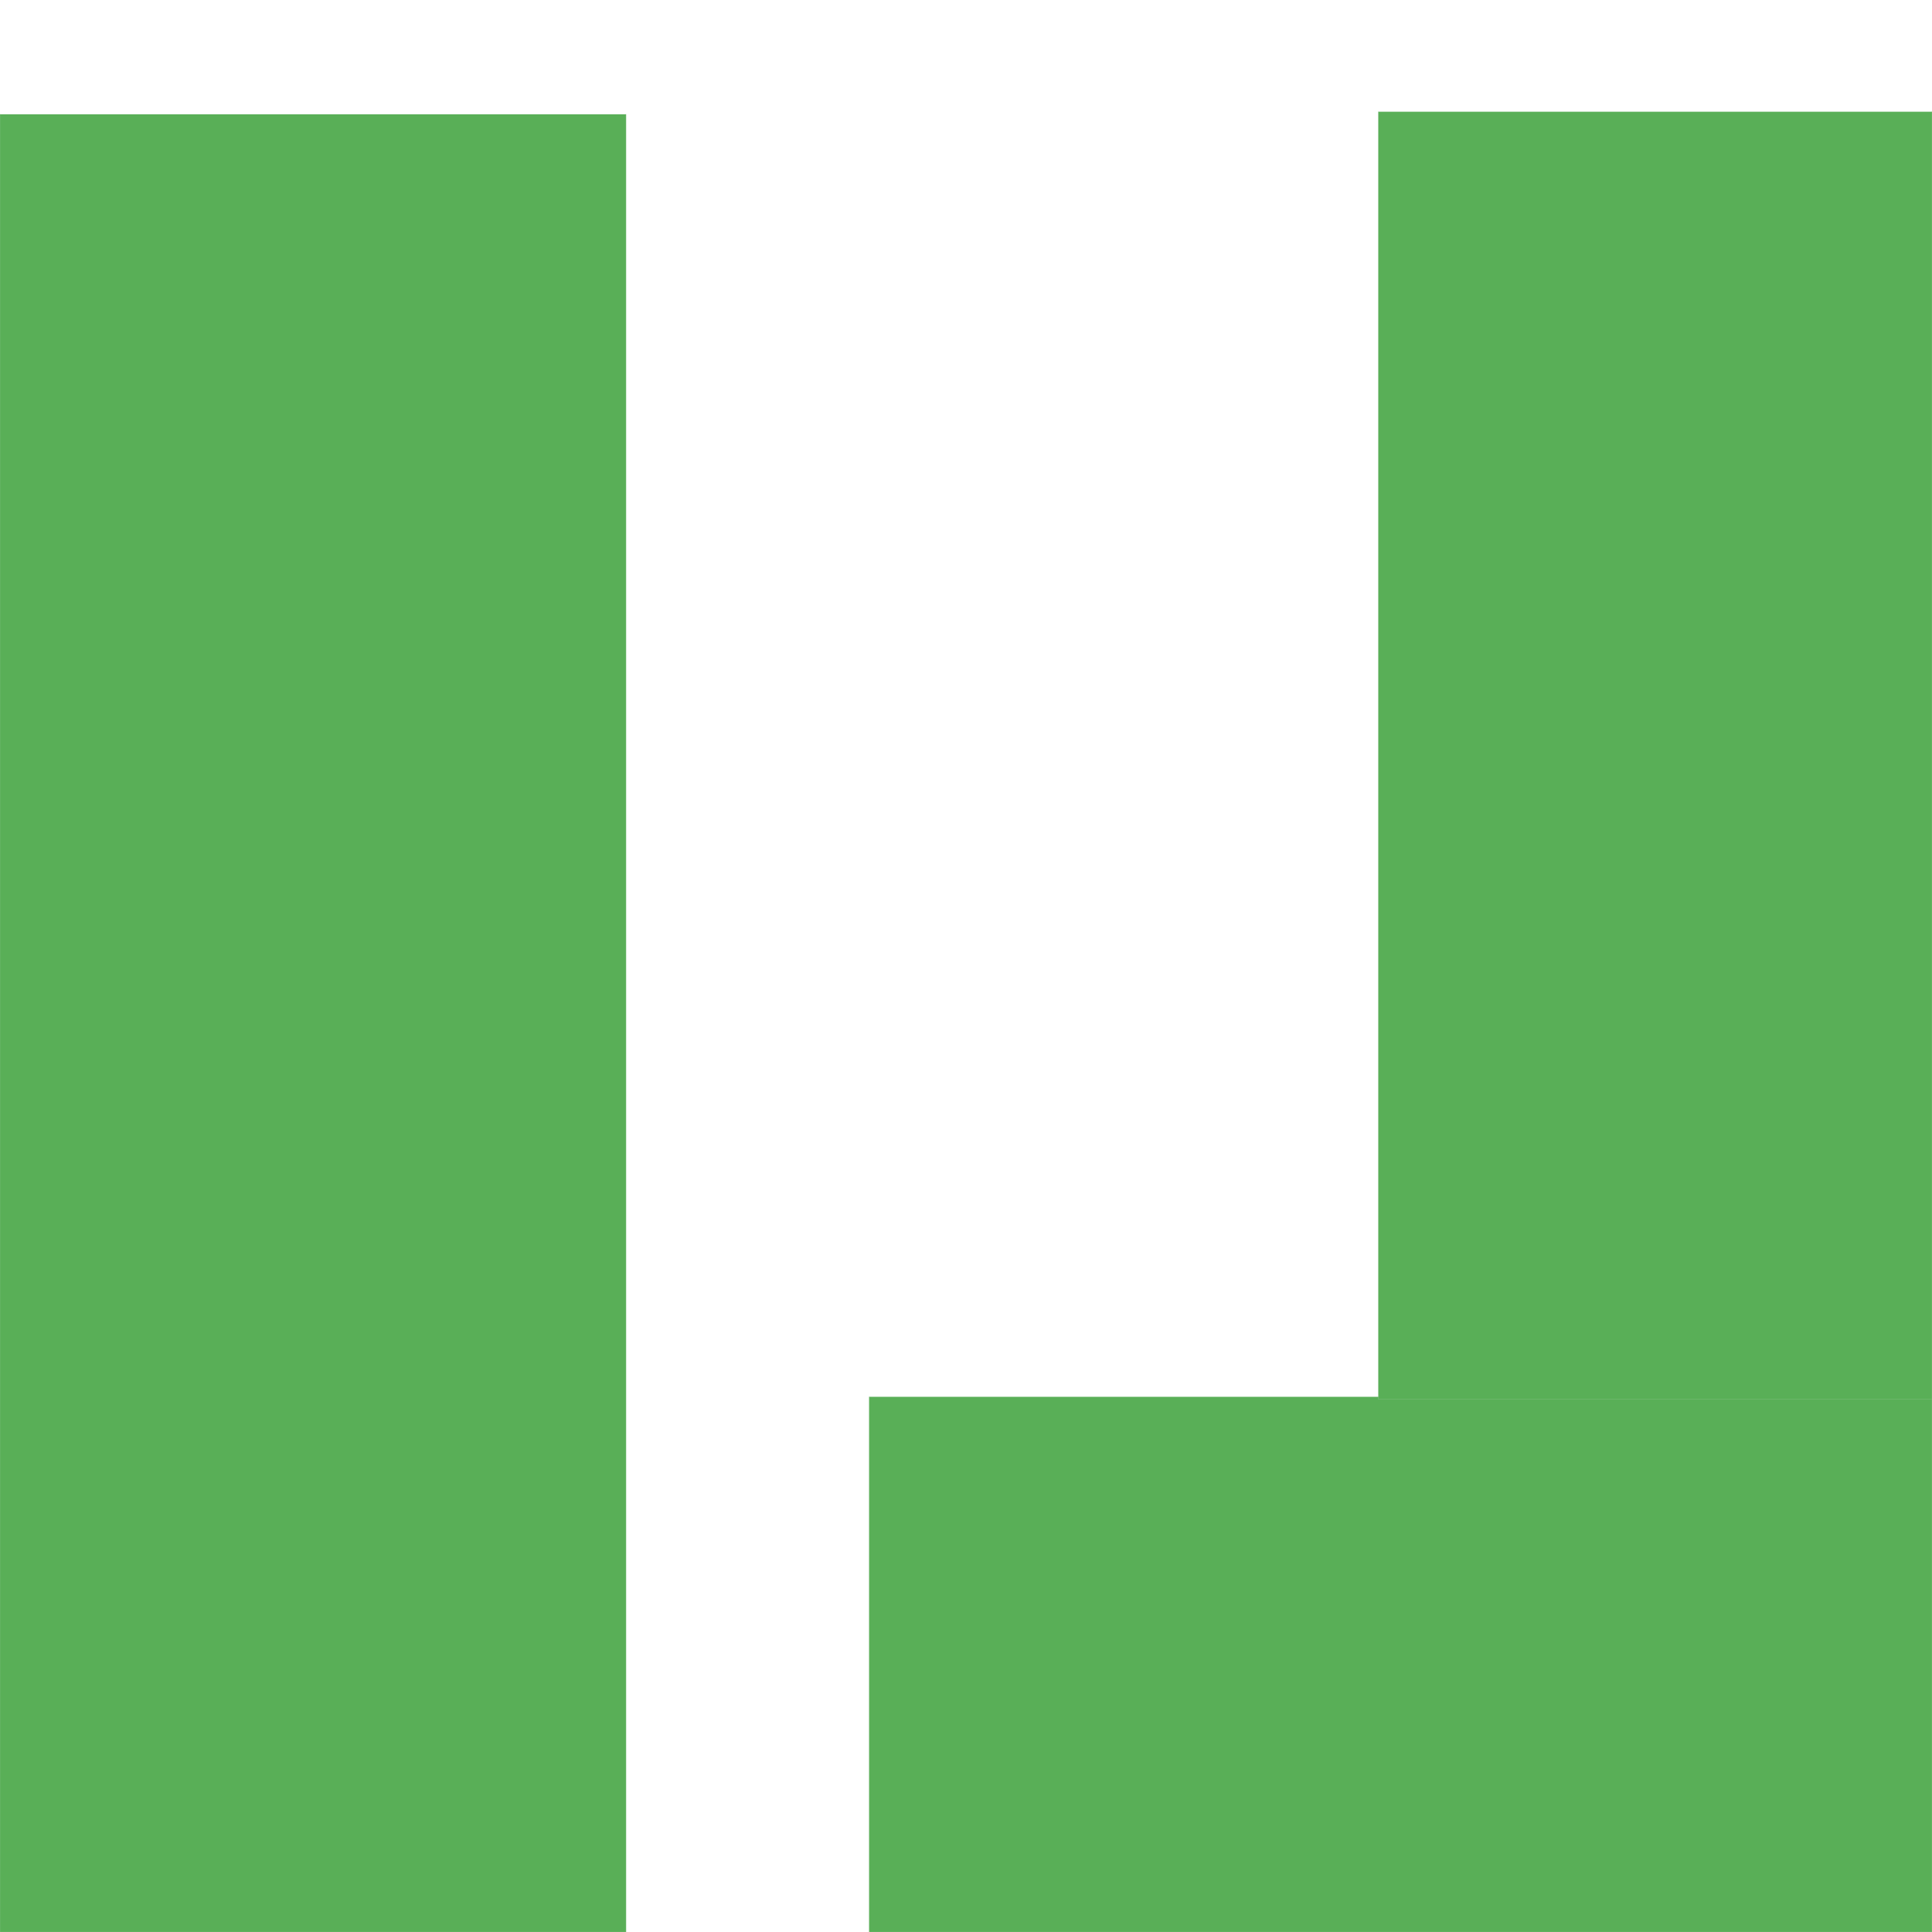
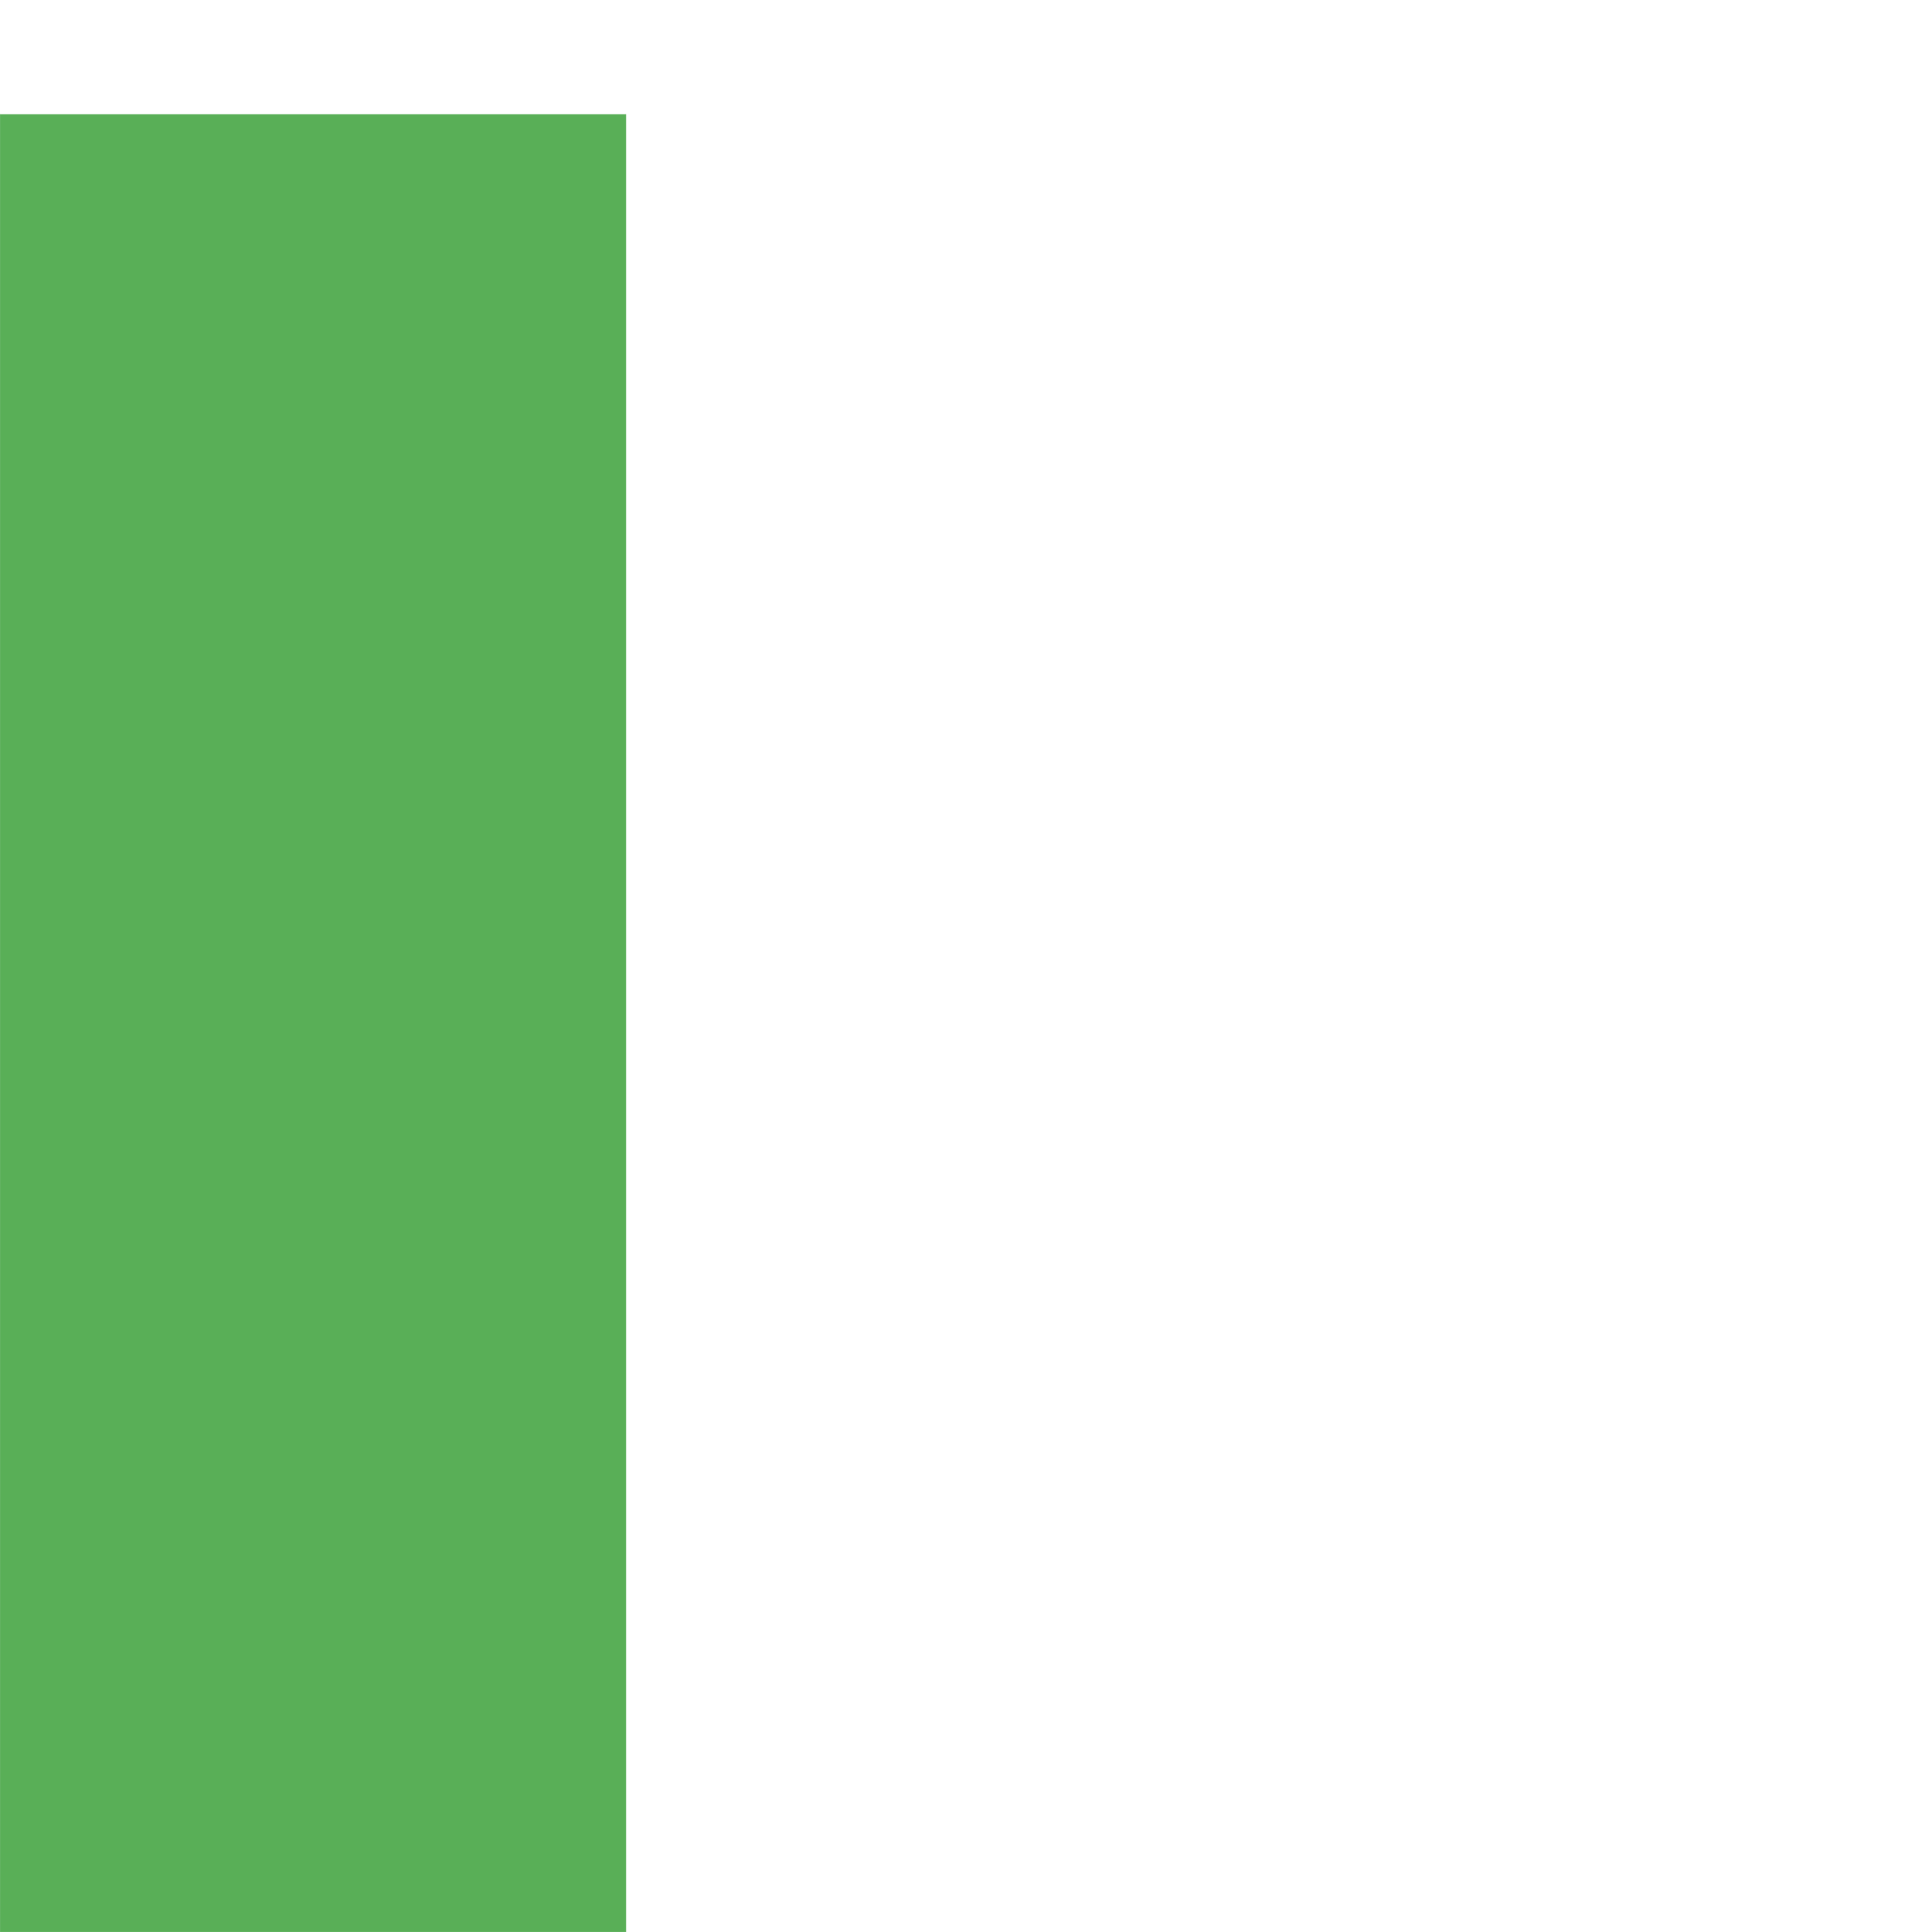
<svg xmlns="http://www.w3.org/2000/svg" version="1.1" id="Layer_1" x="0px" y="0px" viewBox="0 0 683 683" style="enable-background:new 0 0 683 683;" xml:space="preserve">
  <style type="text/css">
	.st0{fill:#59AF57;stroke:#81BF80;stroke-width:0.125;stroke-linecap:round;stroke-miterlimit:10;}
</style>
  <polyline class="st0" points="0,40.4 0,683 221.3,683 221.3,40.4 " />
-   <polyline class="st0" points="307.3,493.8 307.3,683 683,683 683,493.8 " />
-   <polyline class="st0" points="487.3,39.5 487.3,494.7 683,494.7 683,39.5 " />
</svg>